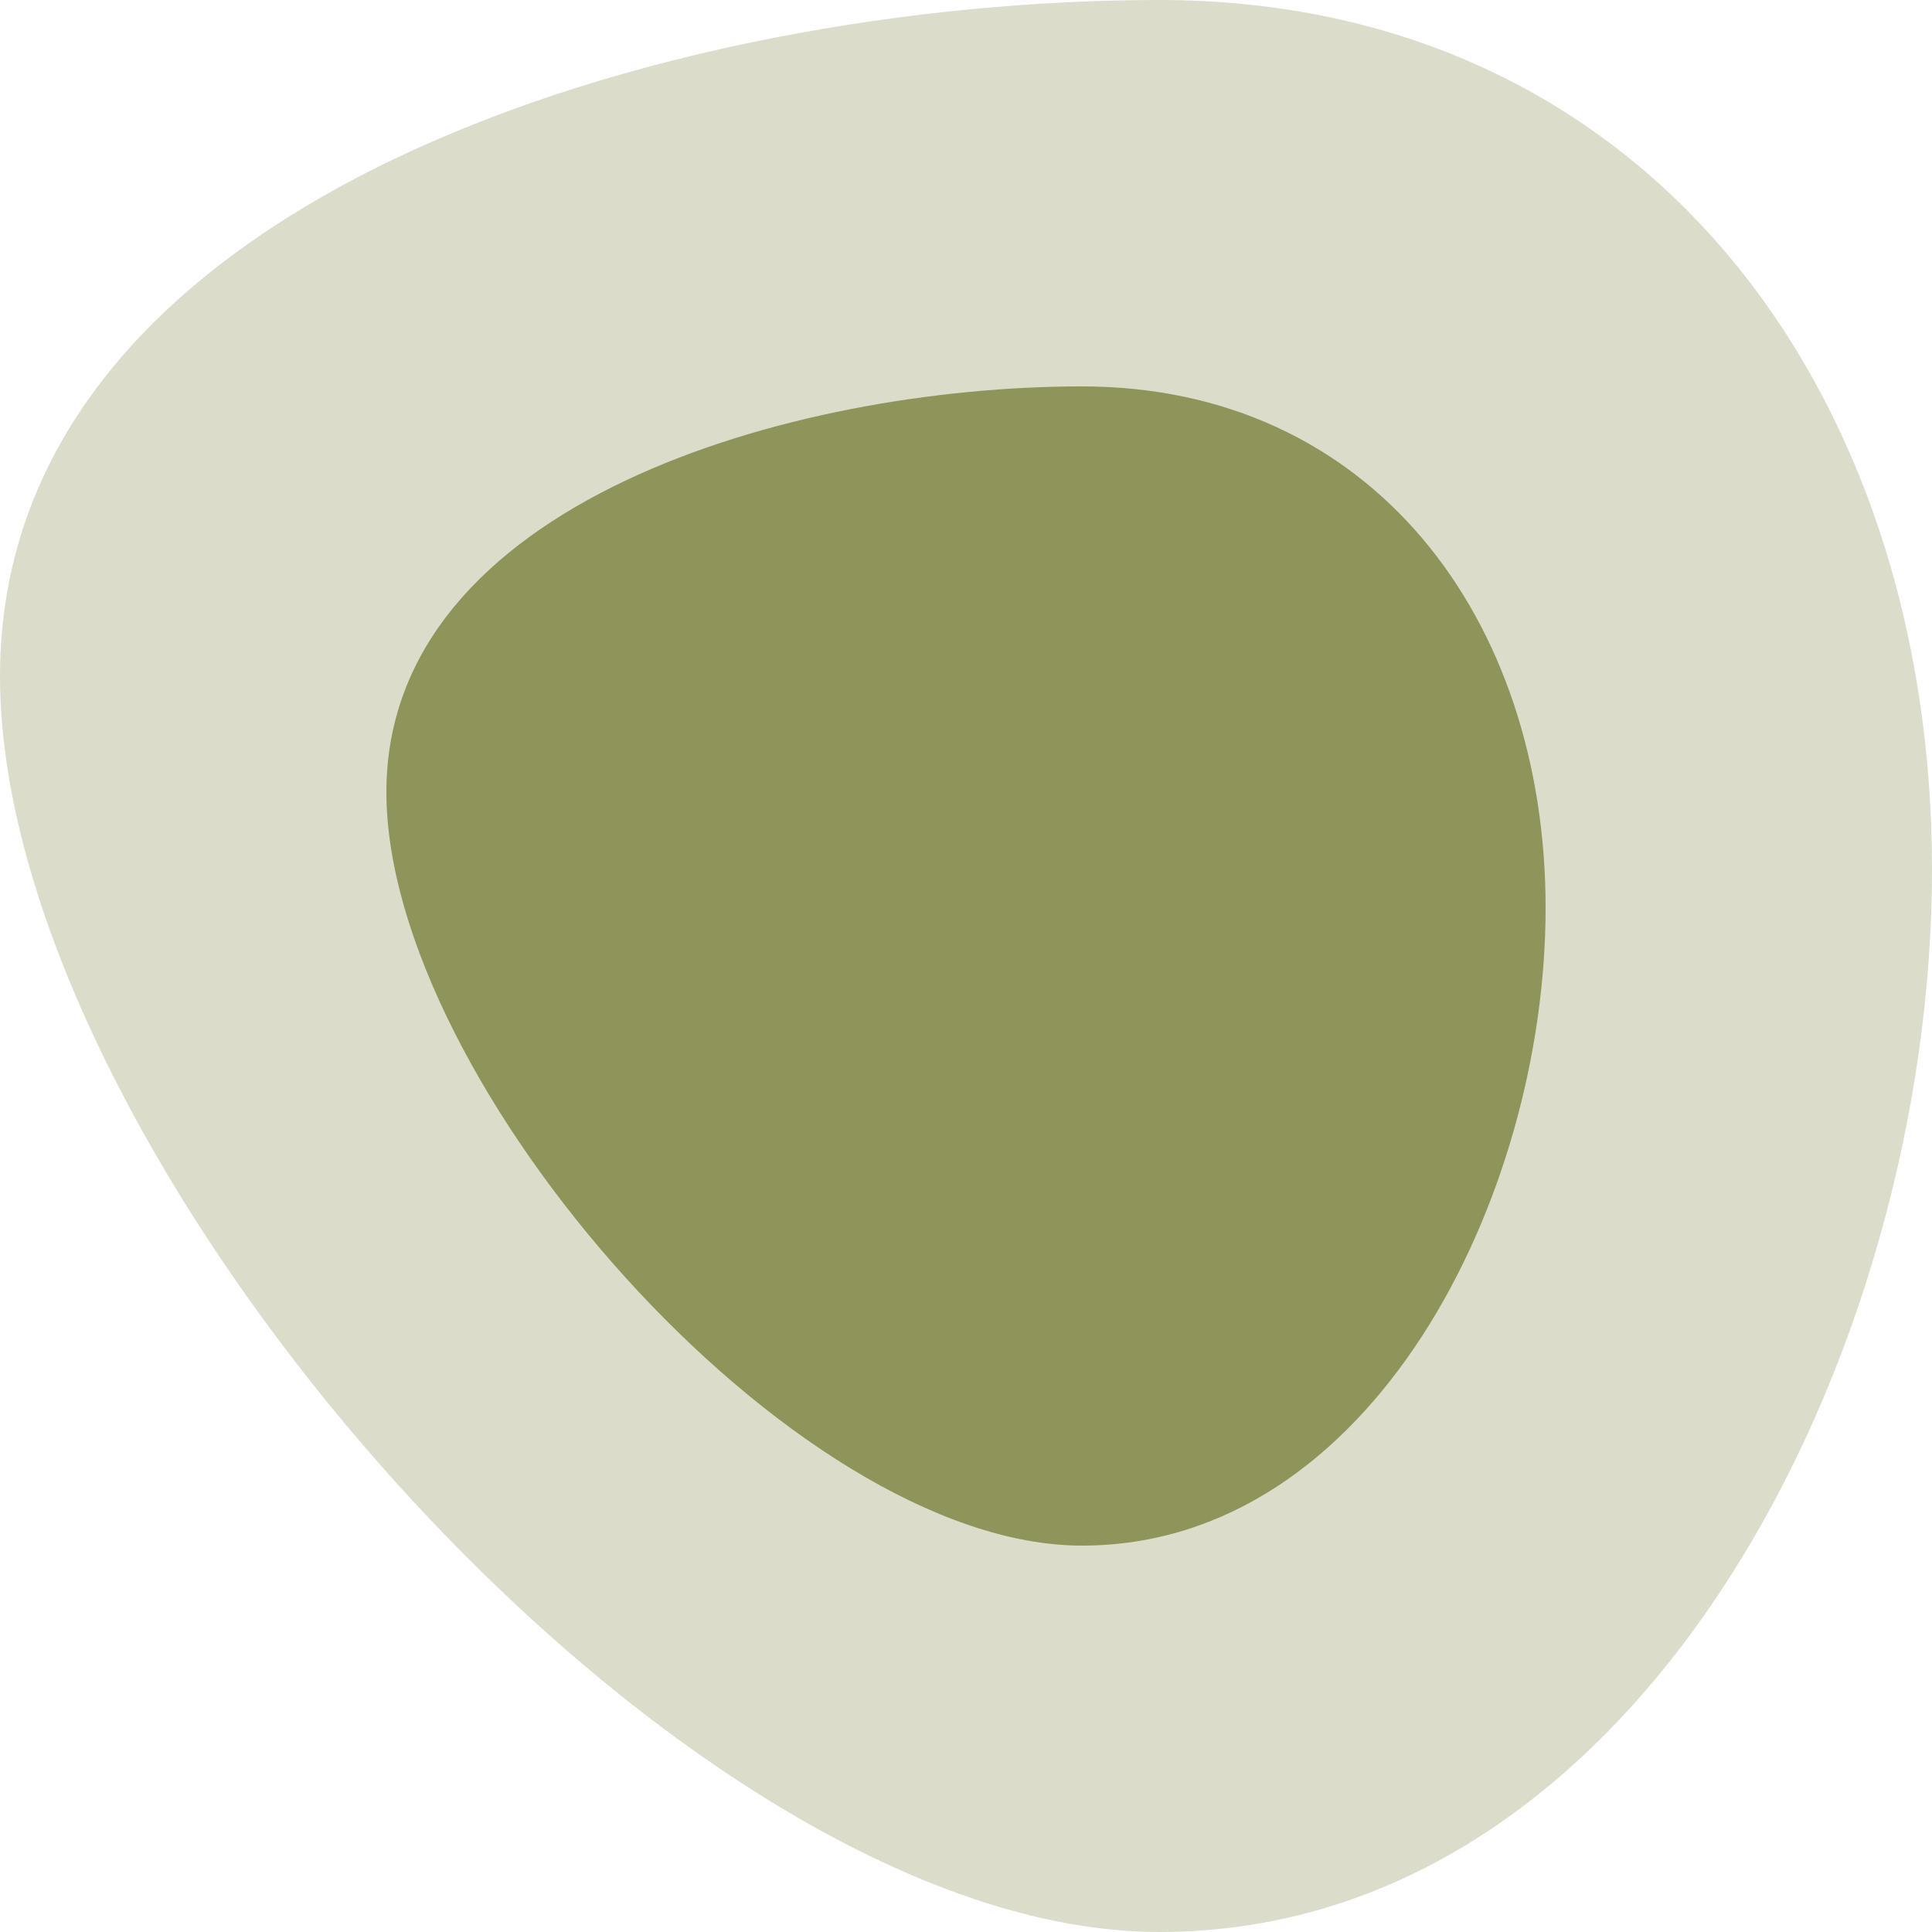
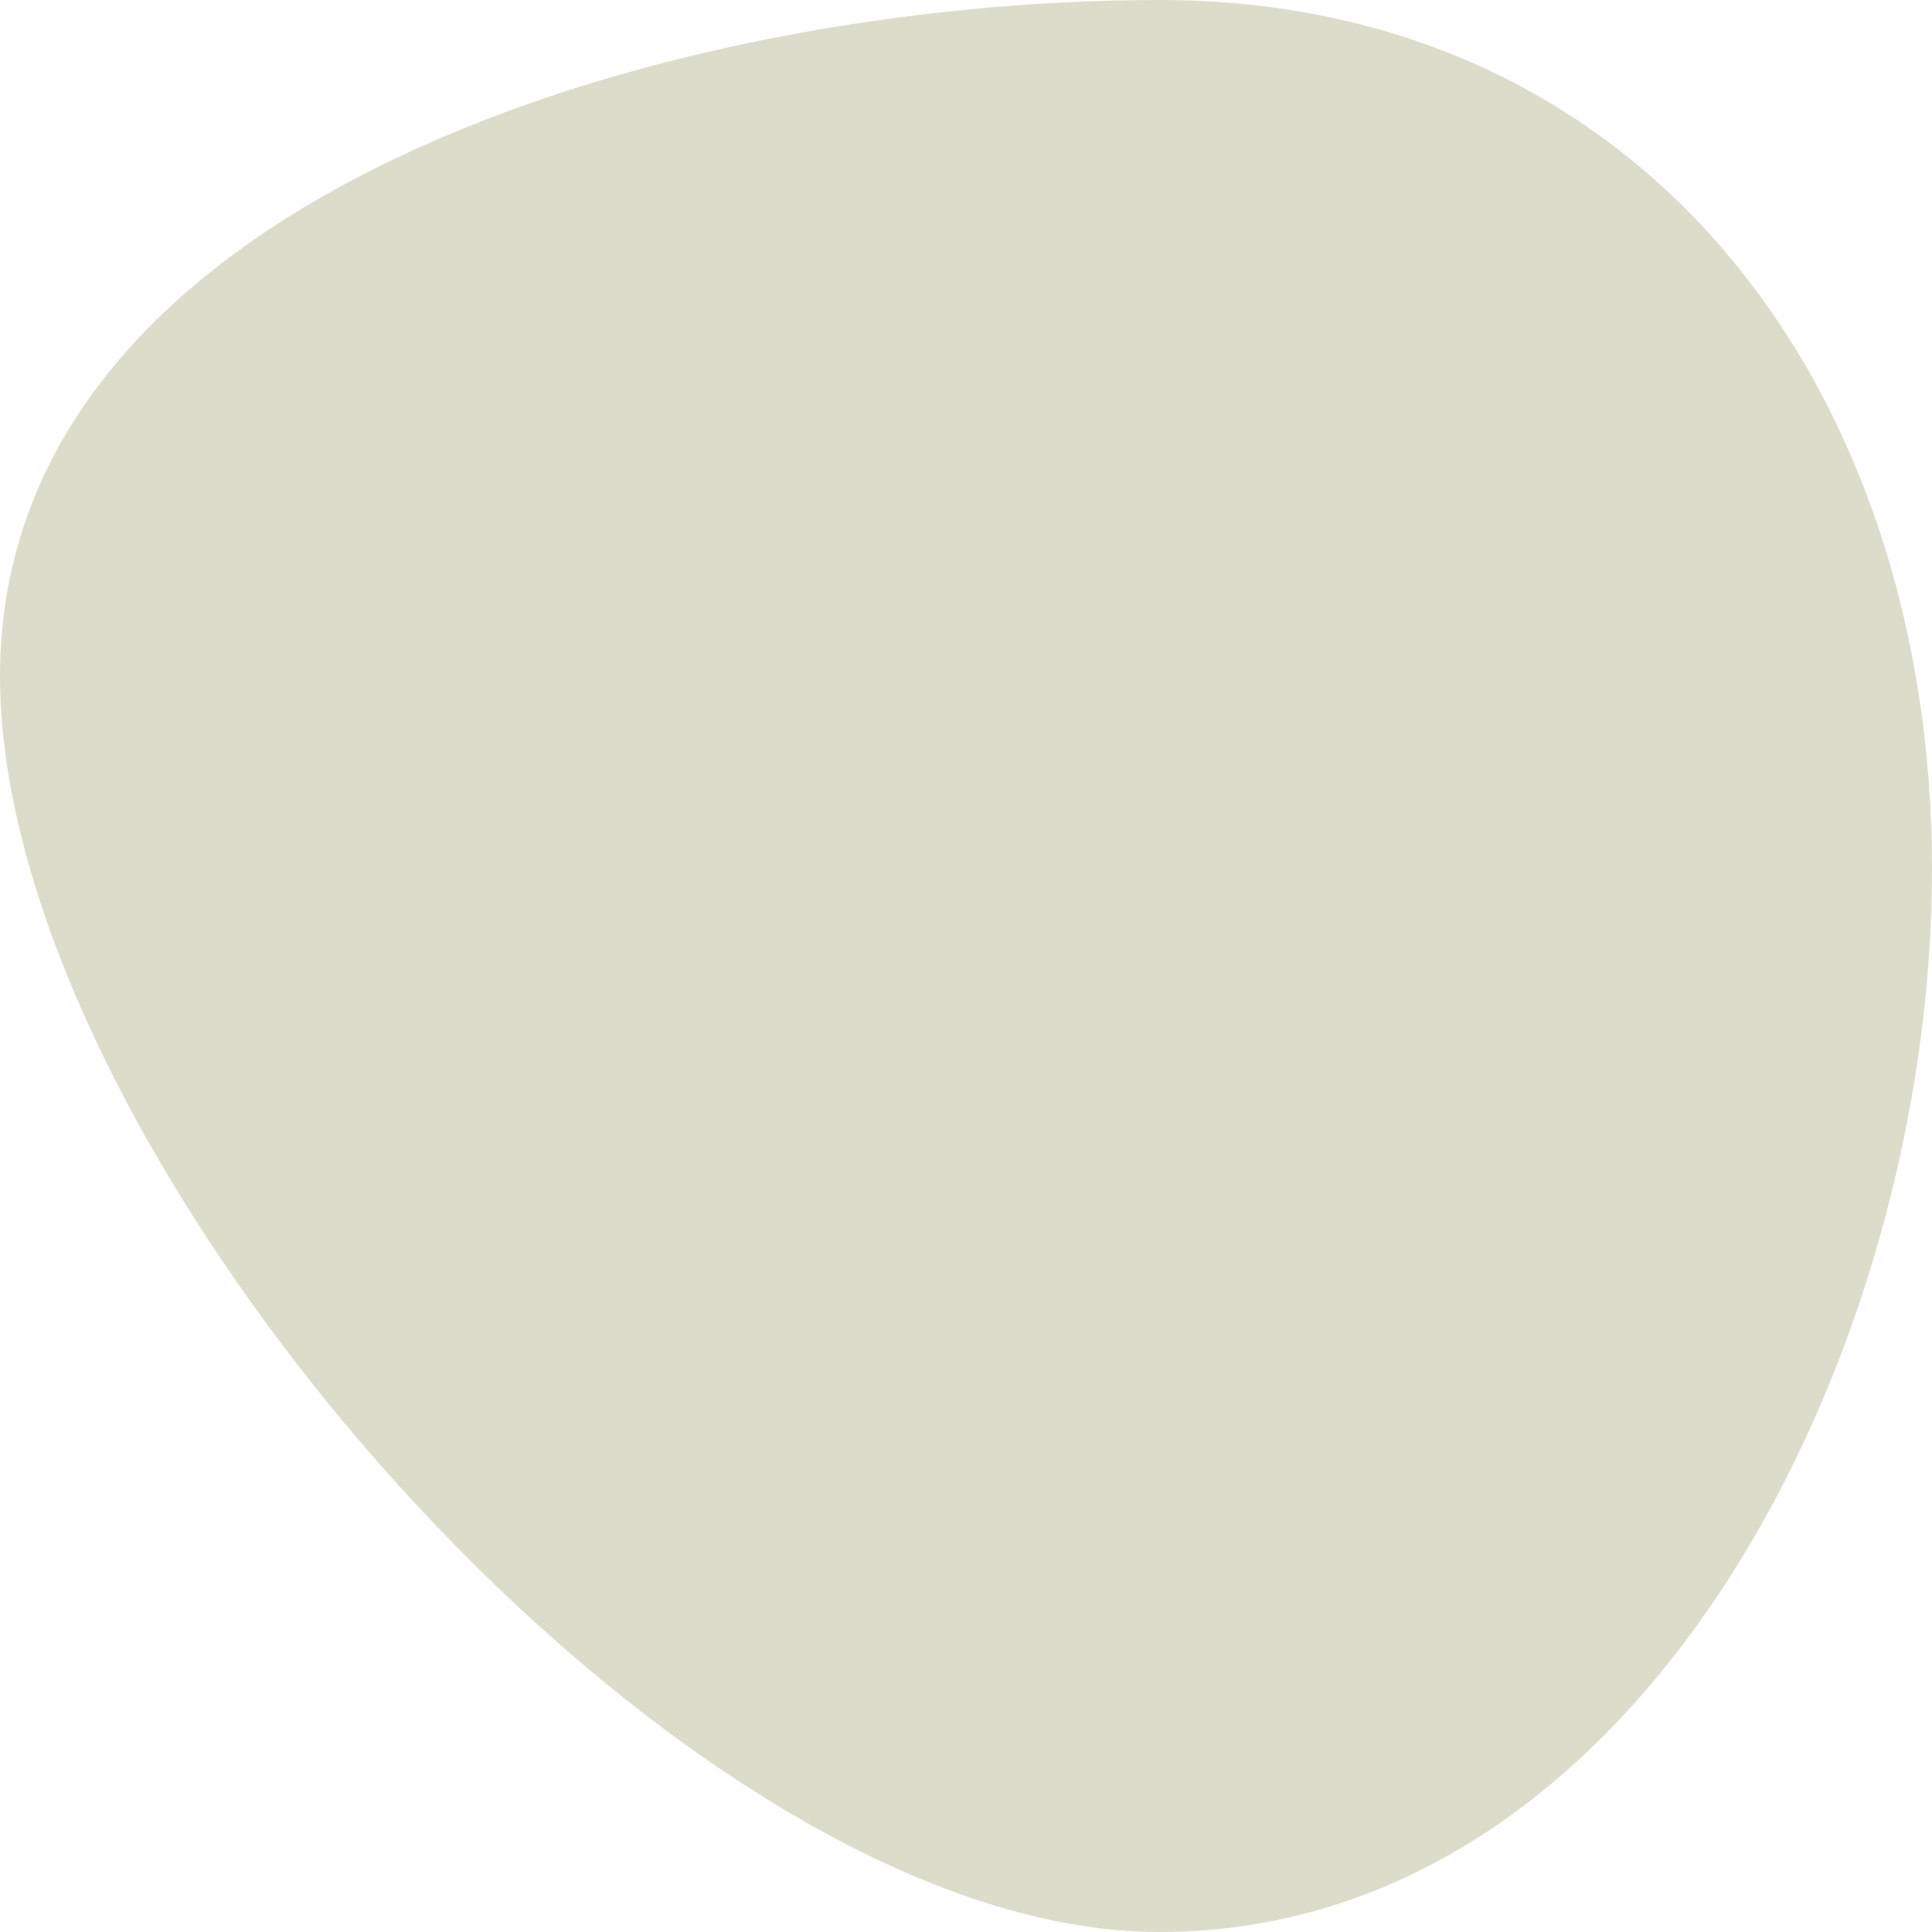
<svg xmlns="http://www.w3.org/2000/svg" width="100" height="100" transform="rotate(138 50 50">
  <path d="M60,0 C85,0 100,20 100,45 C100,70 85,100 60,100 C35,100 0,60 0,35 C0,10 35,0 60,0z" fill="#868c4e" fill-opacity="0.3">
    </path>
-   <path d="M60,0 C85,0 100,20 100,45 C100,70 85,100 60,100 C35,100 0,60 0,35 C0,10 35,0 60,0z" fill="#868c4e" fill-opacity="0.9" transform="translate(50 50) scale(0.6) translate(-50 -50)">
-     </path>
</svg>